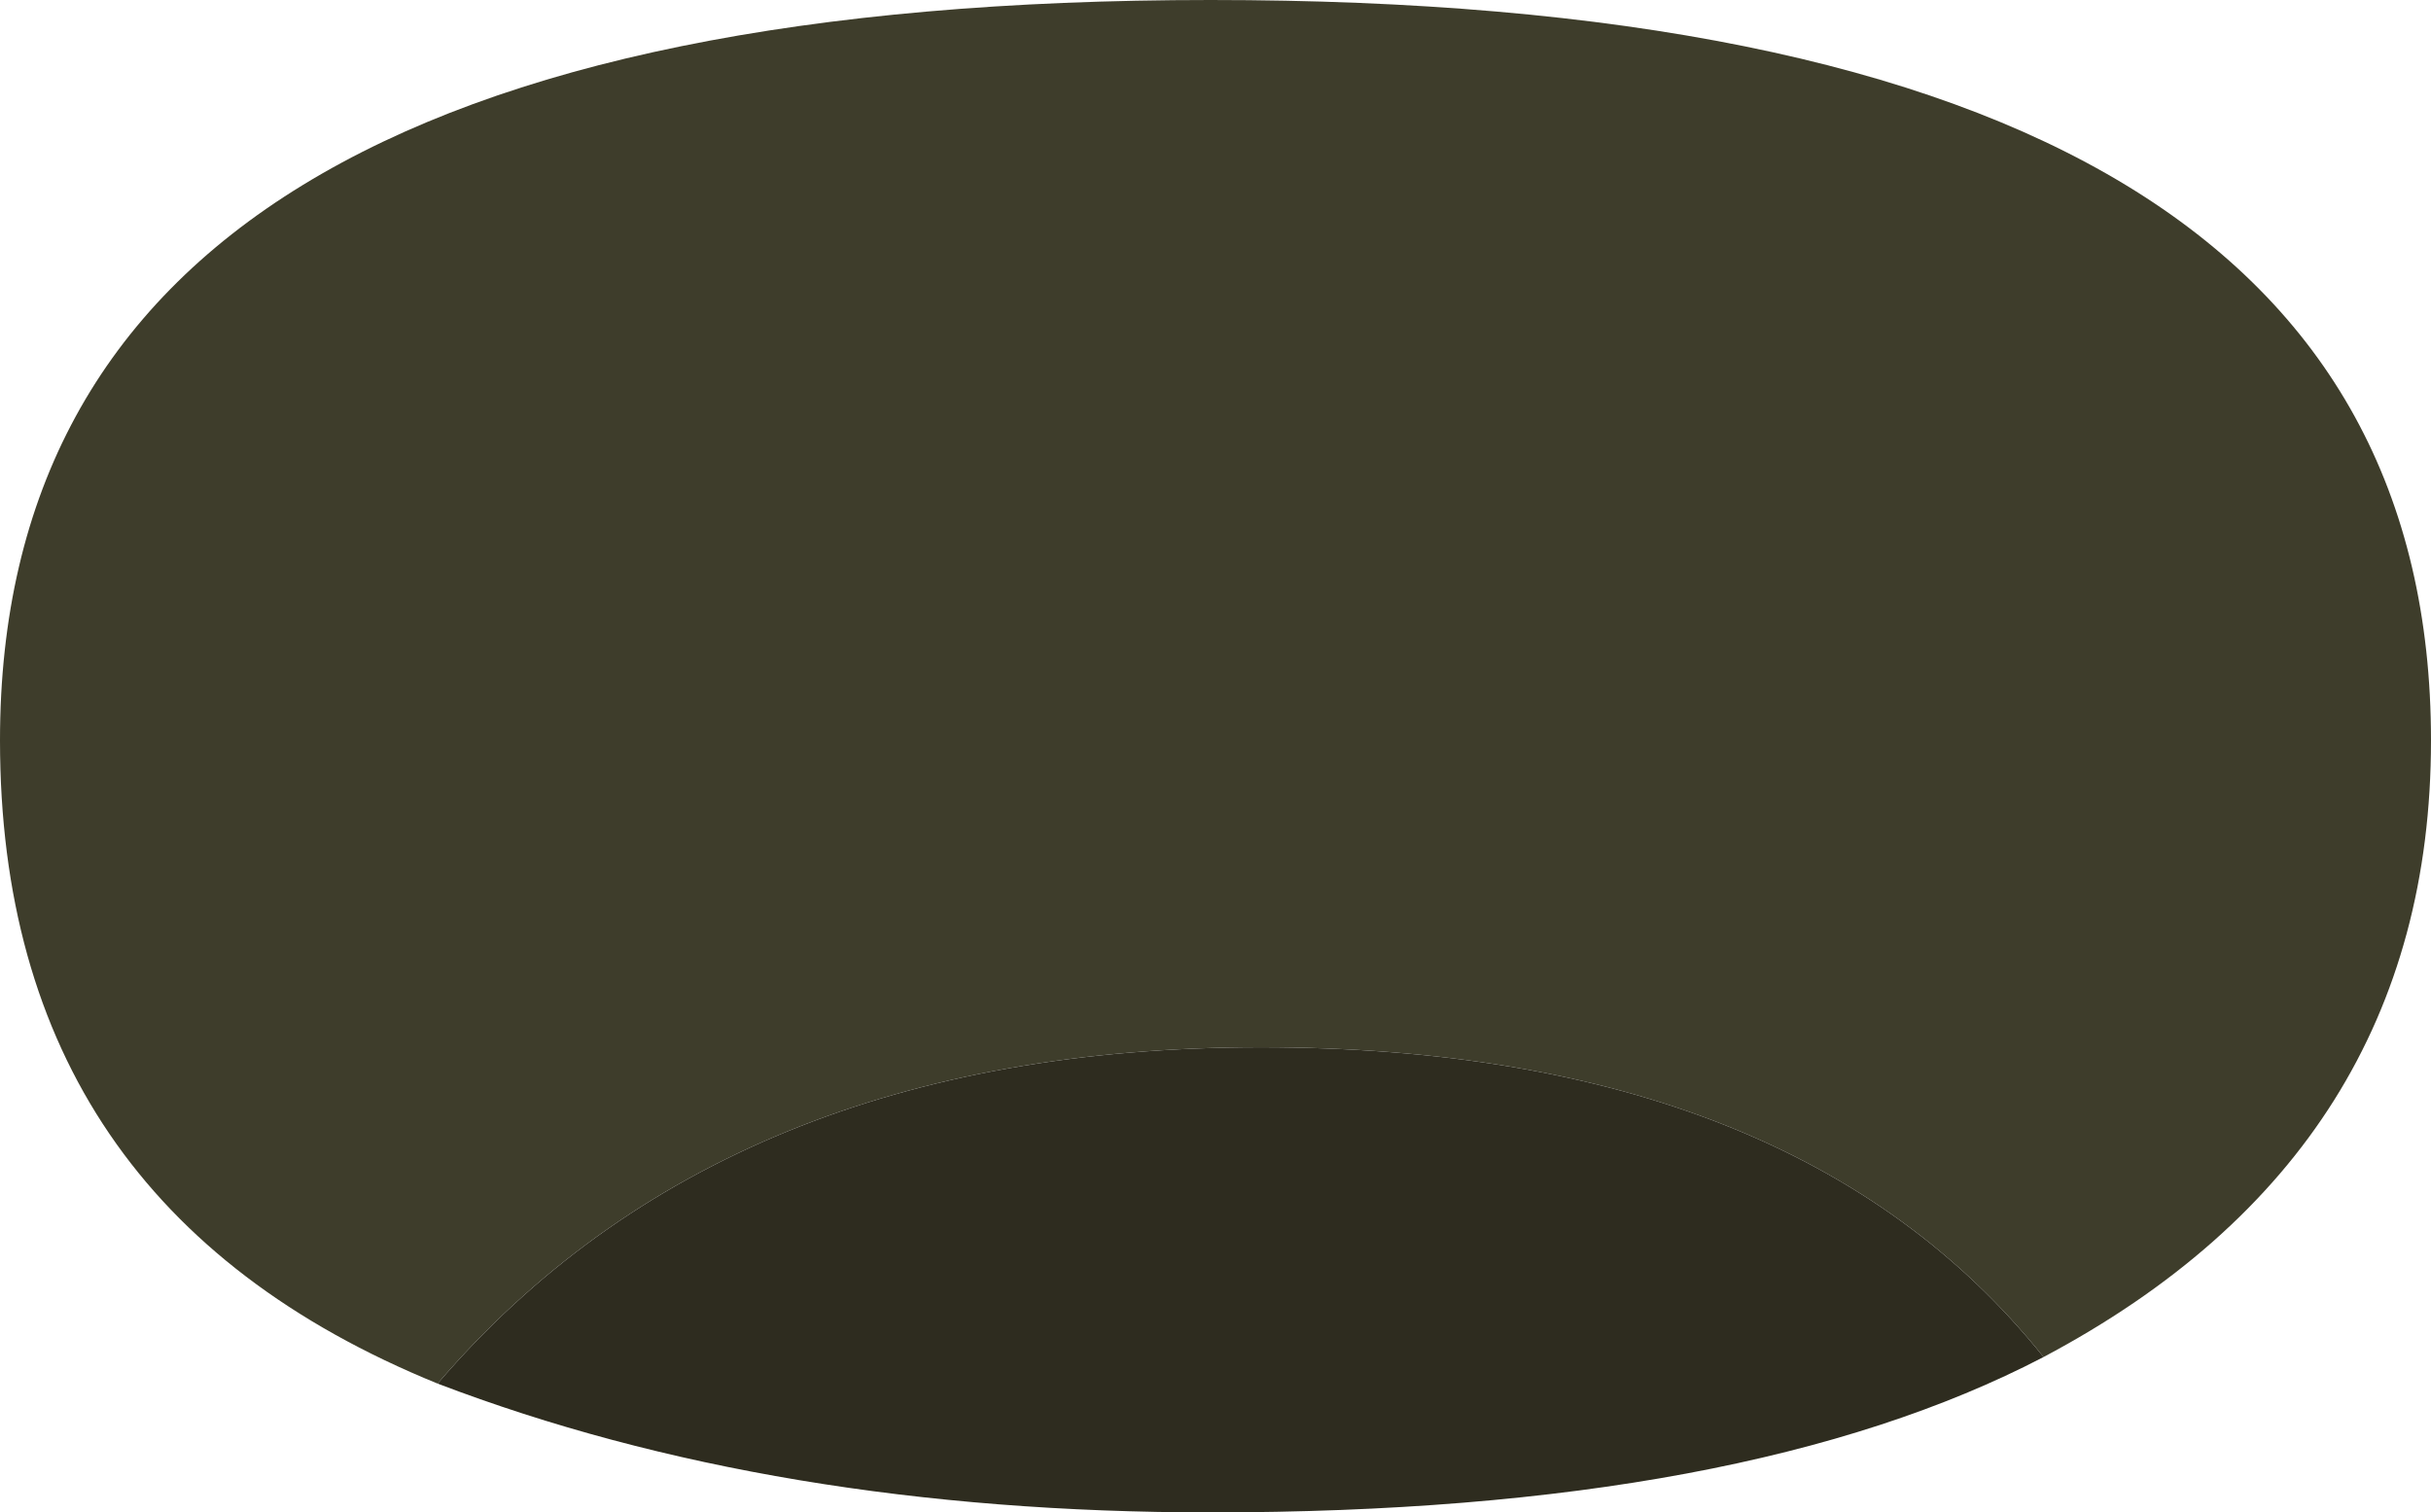
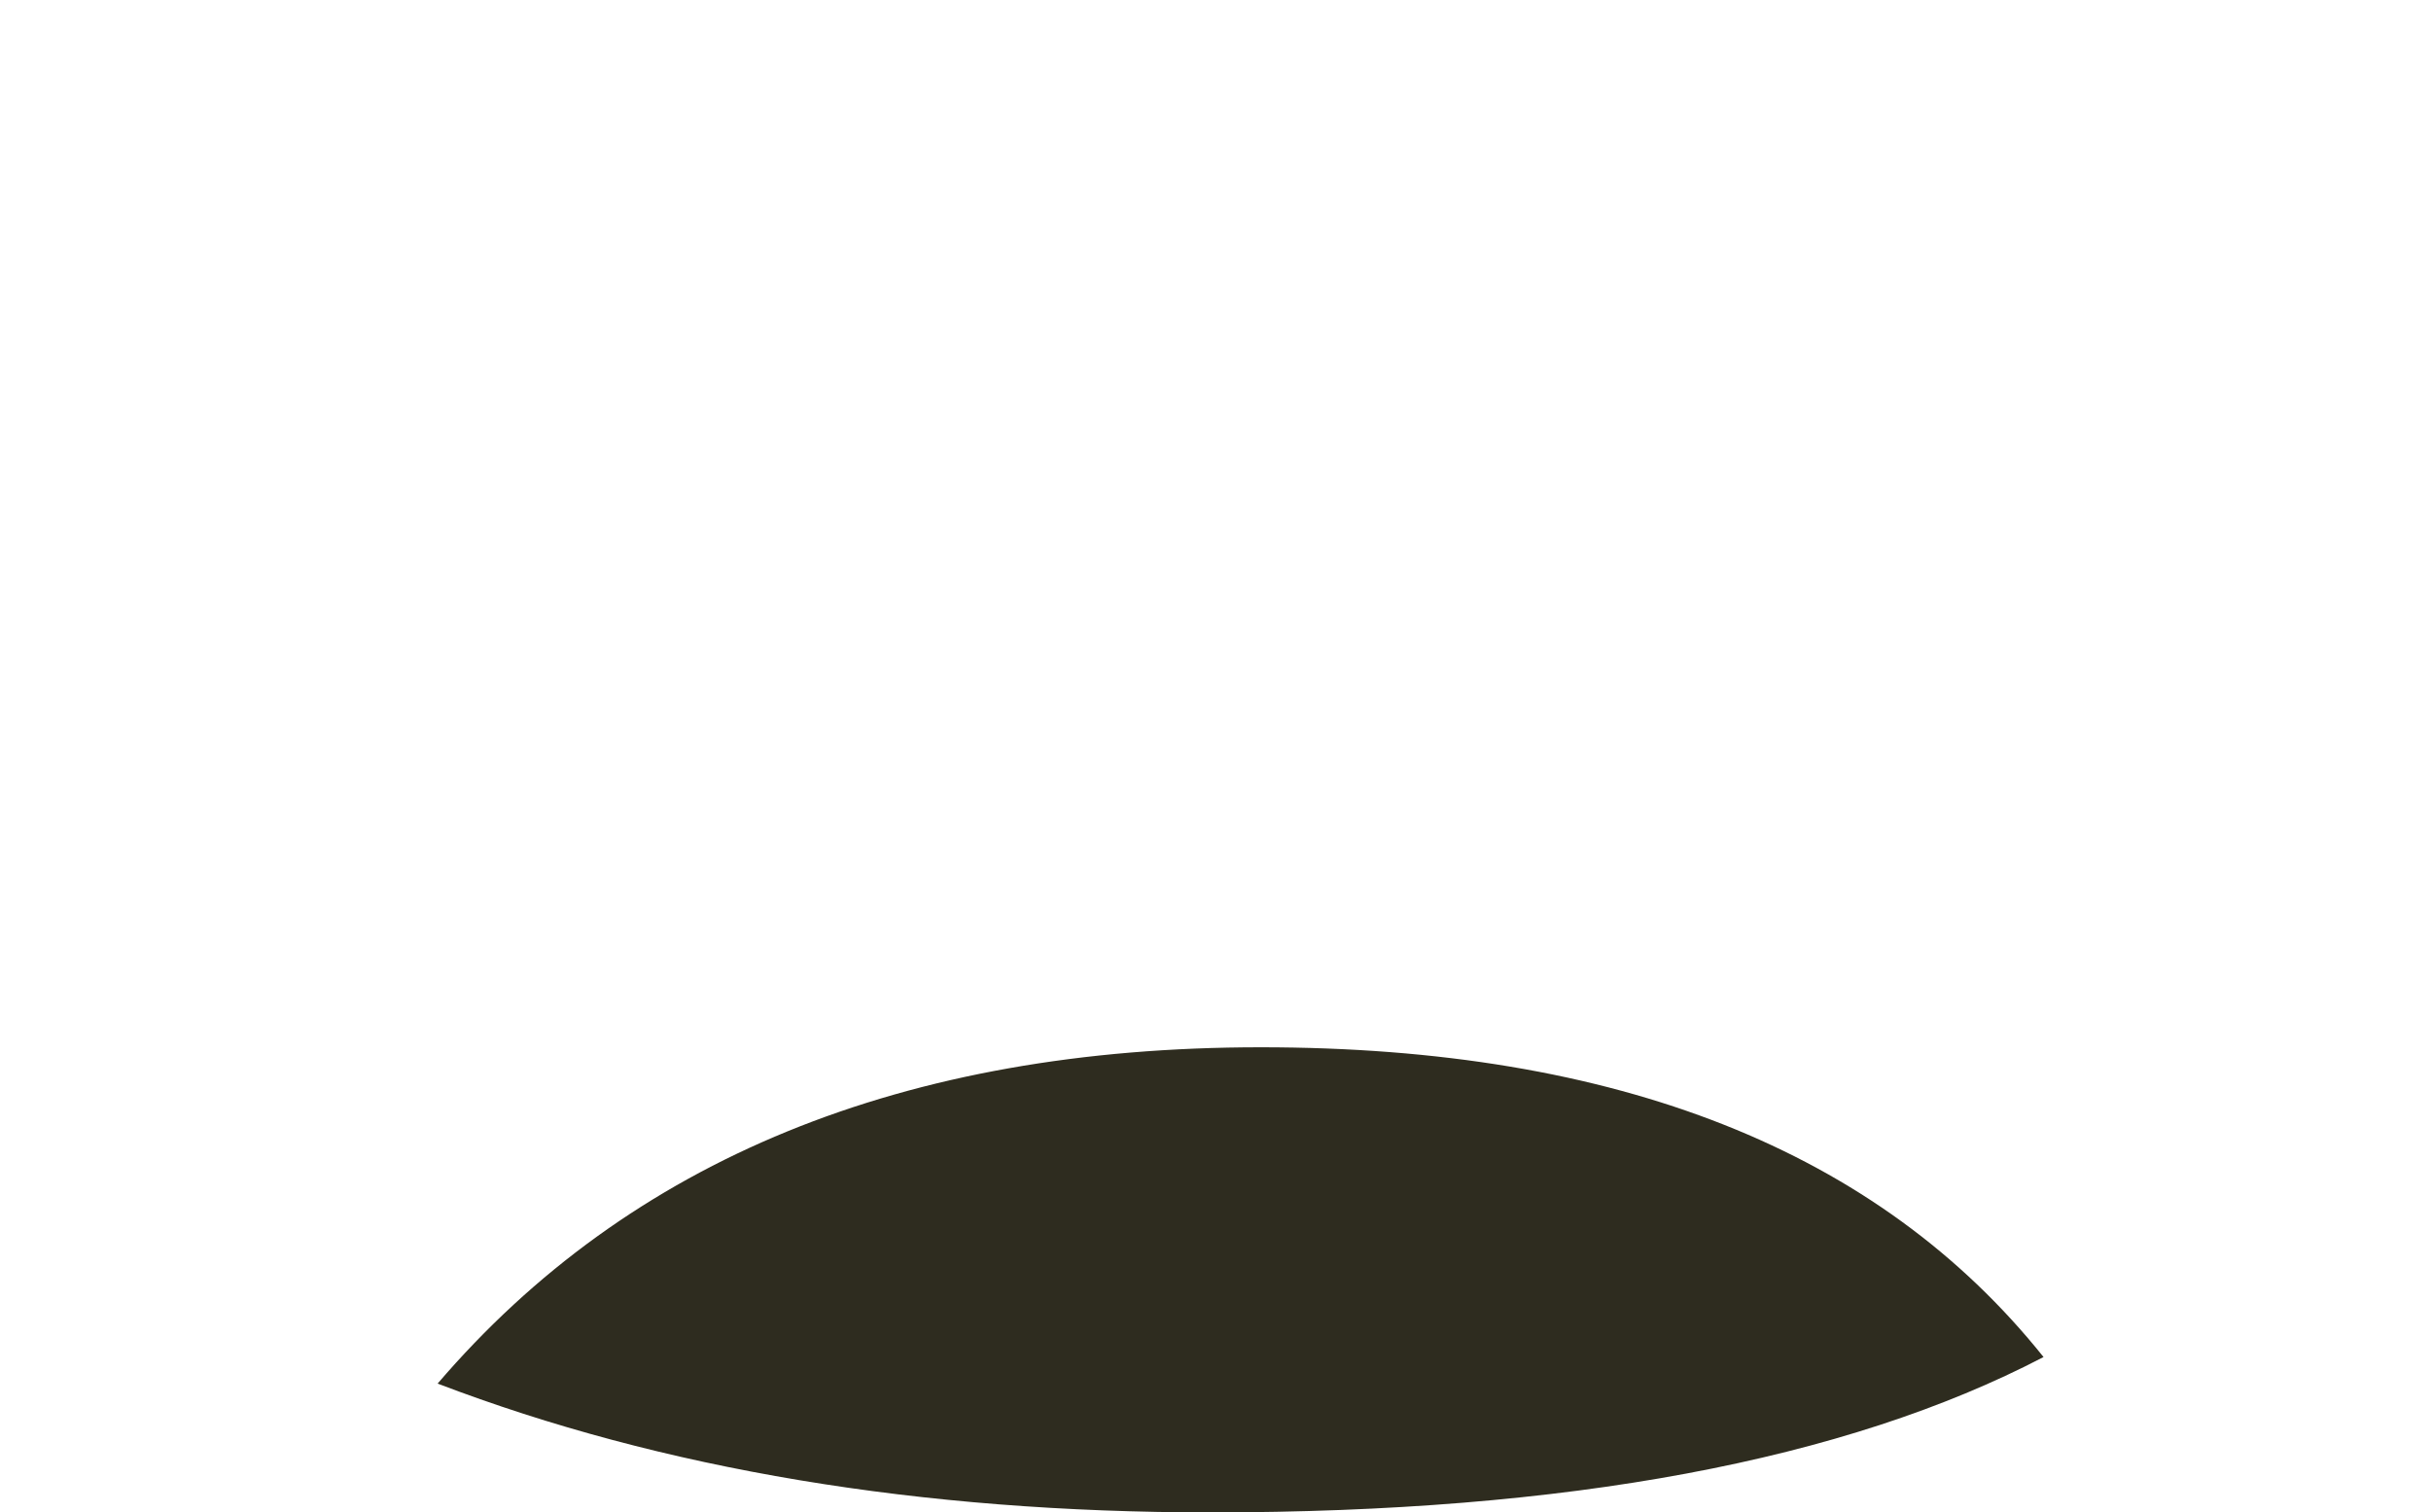
<svg xmlns="http://www.w3.org/2000/svg" height="76.9px" width="123.6px">
  <g transform="matrix(1.0, 0.0, 0.0, 1.0, 55.2, 49.4)">
-     <path d="M68.4 -11.75 Q68.4 9.15 48.7 19.6 36.1 3.85 8.9 3.85 -18.3 3.85 -32.95 20.95 -55.2 11.9 -55.2 -11.75 -55.2 -49.4 6.35 -49.4 68.4 -49.4 68.4 -11.75" fill="#3e3d2b" fill-rule="evenodd" stroke="none" />
    <path d="M48.7 19.6 Q33.55 27.5 6.35 27.5 -15.8 27.5 -32.95 20.95 -18.3 3.85 8.9 3.85 36.1 3.85 48.7 19.6" fill="#2e2c1f" fill-rule="evenodd" stroke="none" />
  </g>
</svg>